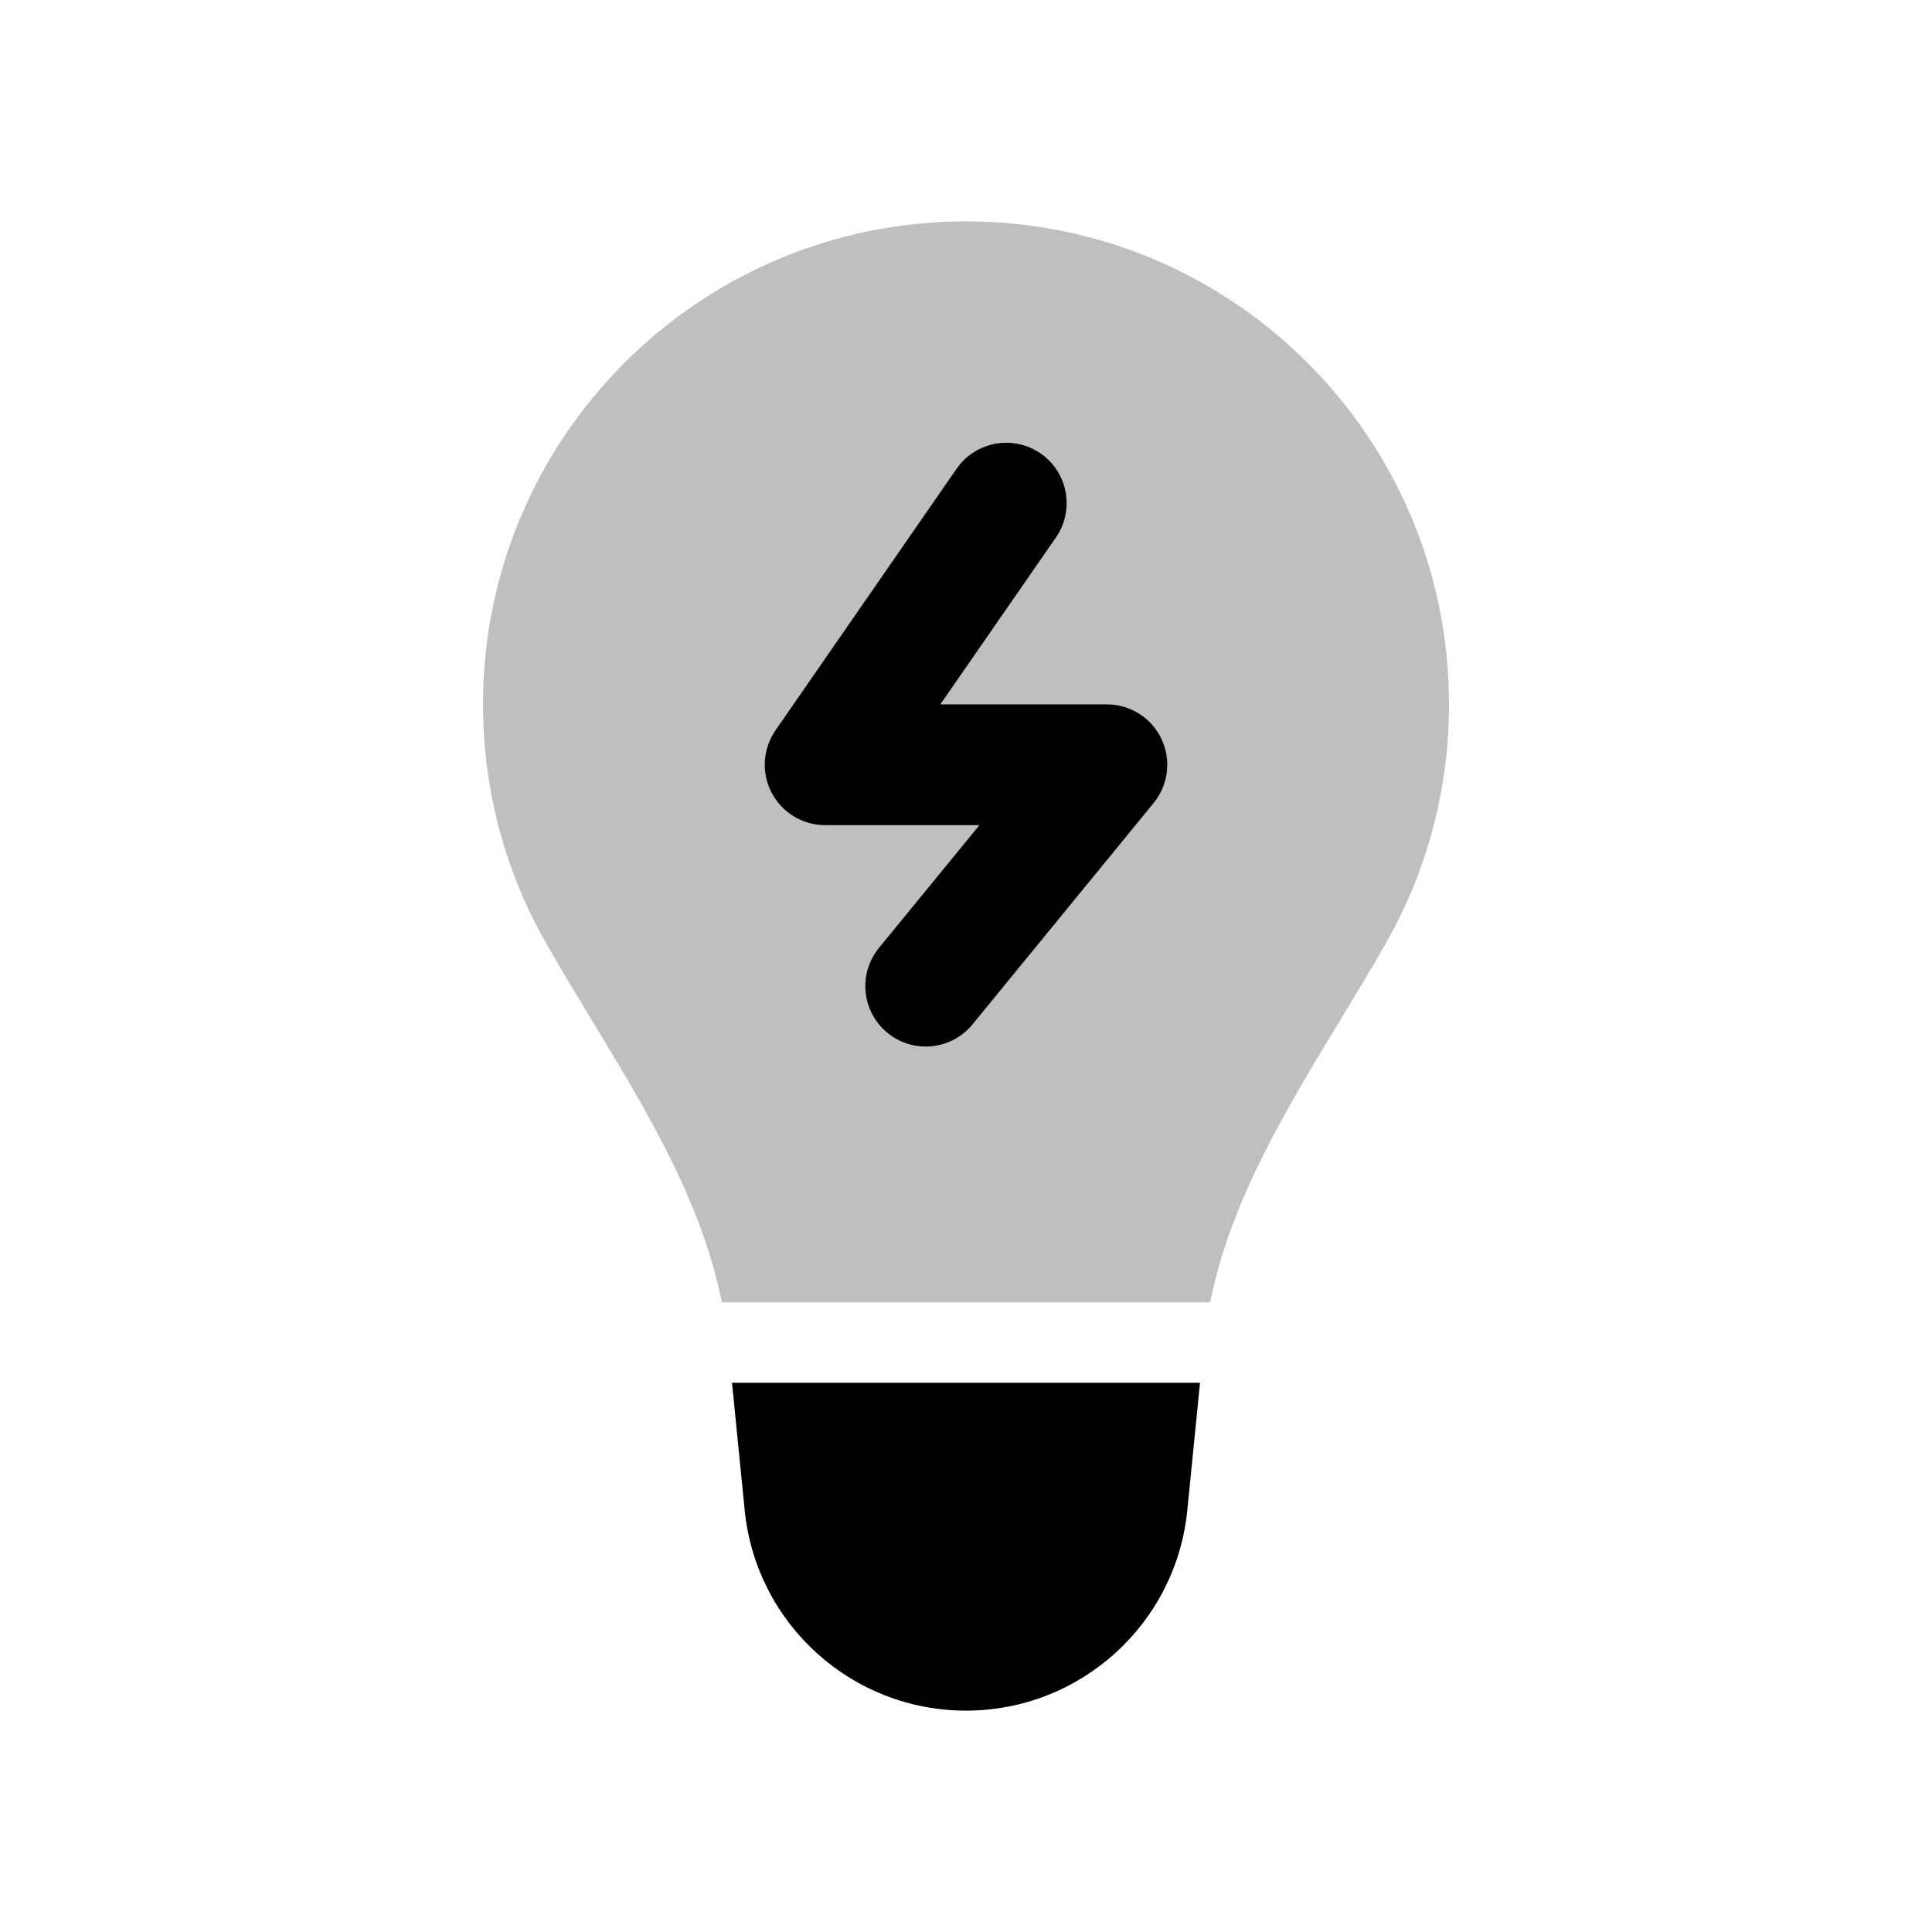
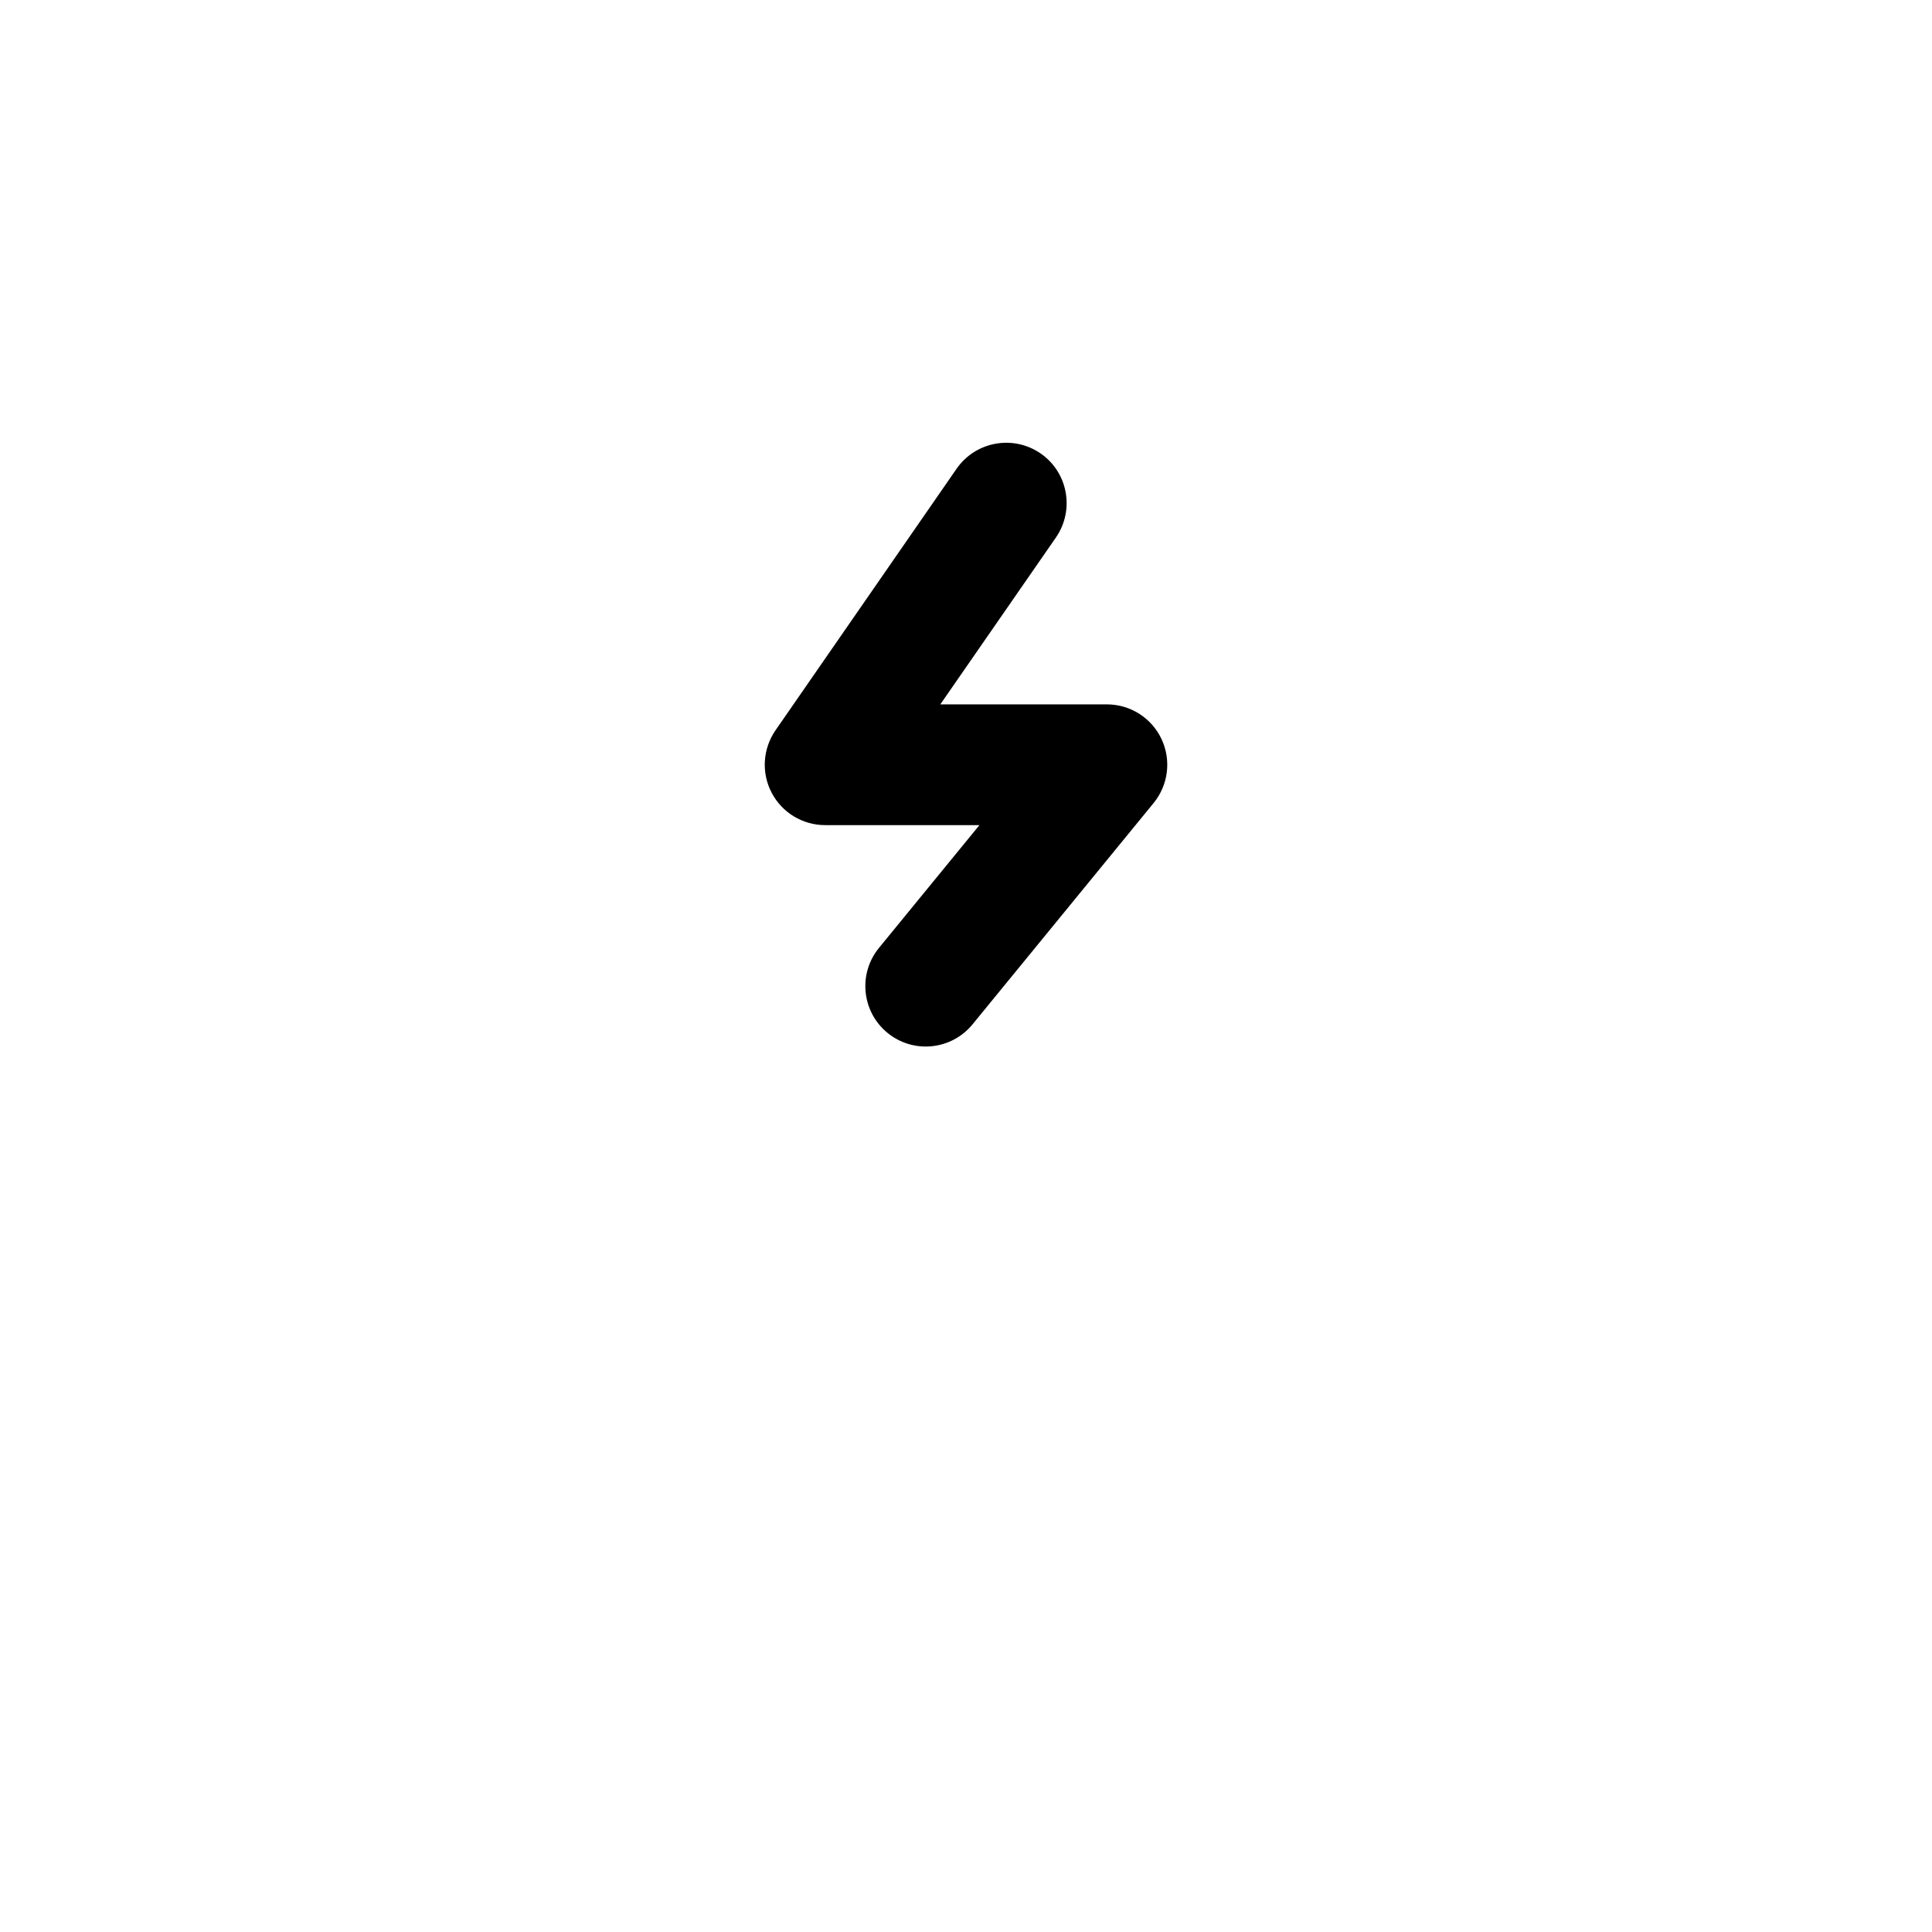
<svg xmlns="http://www.w3.org/2000/svg" width="24" height="24" viewBox="0 0 24 24" fill="none">
-   <path d="M14.907 17.177L9.093 17.177L9.251 18.762C9.393 20.175 10.581 21.25 12 21.25C13.419 21.25 14.608 20.175 14.749 18.762L14.907 17.177Z" fill="black" />
-   <path d="M16.651 12.669C15.971 13.79 15.283 14.924 15.033 16.177L8.967 16.177C8.717 14.924 8.029 13.79 7.349 12.669C7.157 12.351 6.965 12.035 6.784 11.717C6.285 10.842 6 9.829 6 8.75C6 5.436 8.686 2.75 12 2.75C15.314 2.75 18 5.436 18 8.75C18 9.829 17.715 10.842 17.216 11.717C17.035 12.035 16.843 12.351 16.651 12.669Z" fill="black" fill-opacity="0.25" />
  <path fill-rule="evenodd" clip-rule="evenodd" d="M12.927 5.633C13.268 5.869 13.352 6.336 13.117 6.677L11.681 8.75H13.75C14.04 8.75 14.304 8.917 14.428 9.179C14.552 9.441 14.514 9.751 14.331 9.975L12.081 12.725C11.818 13.046 11.346 13.093 11.025 12.831C10.704 12.568 10.657 12.096 10.919 11.775L12.167 10.25H10.25C9.971 10.25 9.715 10.095 9.586 9.848C9.456 9.601 9.475 9.303 9.633 9.073L11.883 5.823C12.119 5.483 12.586 5.398 12.927 5.633Z" fill="black" />
</svg>